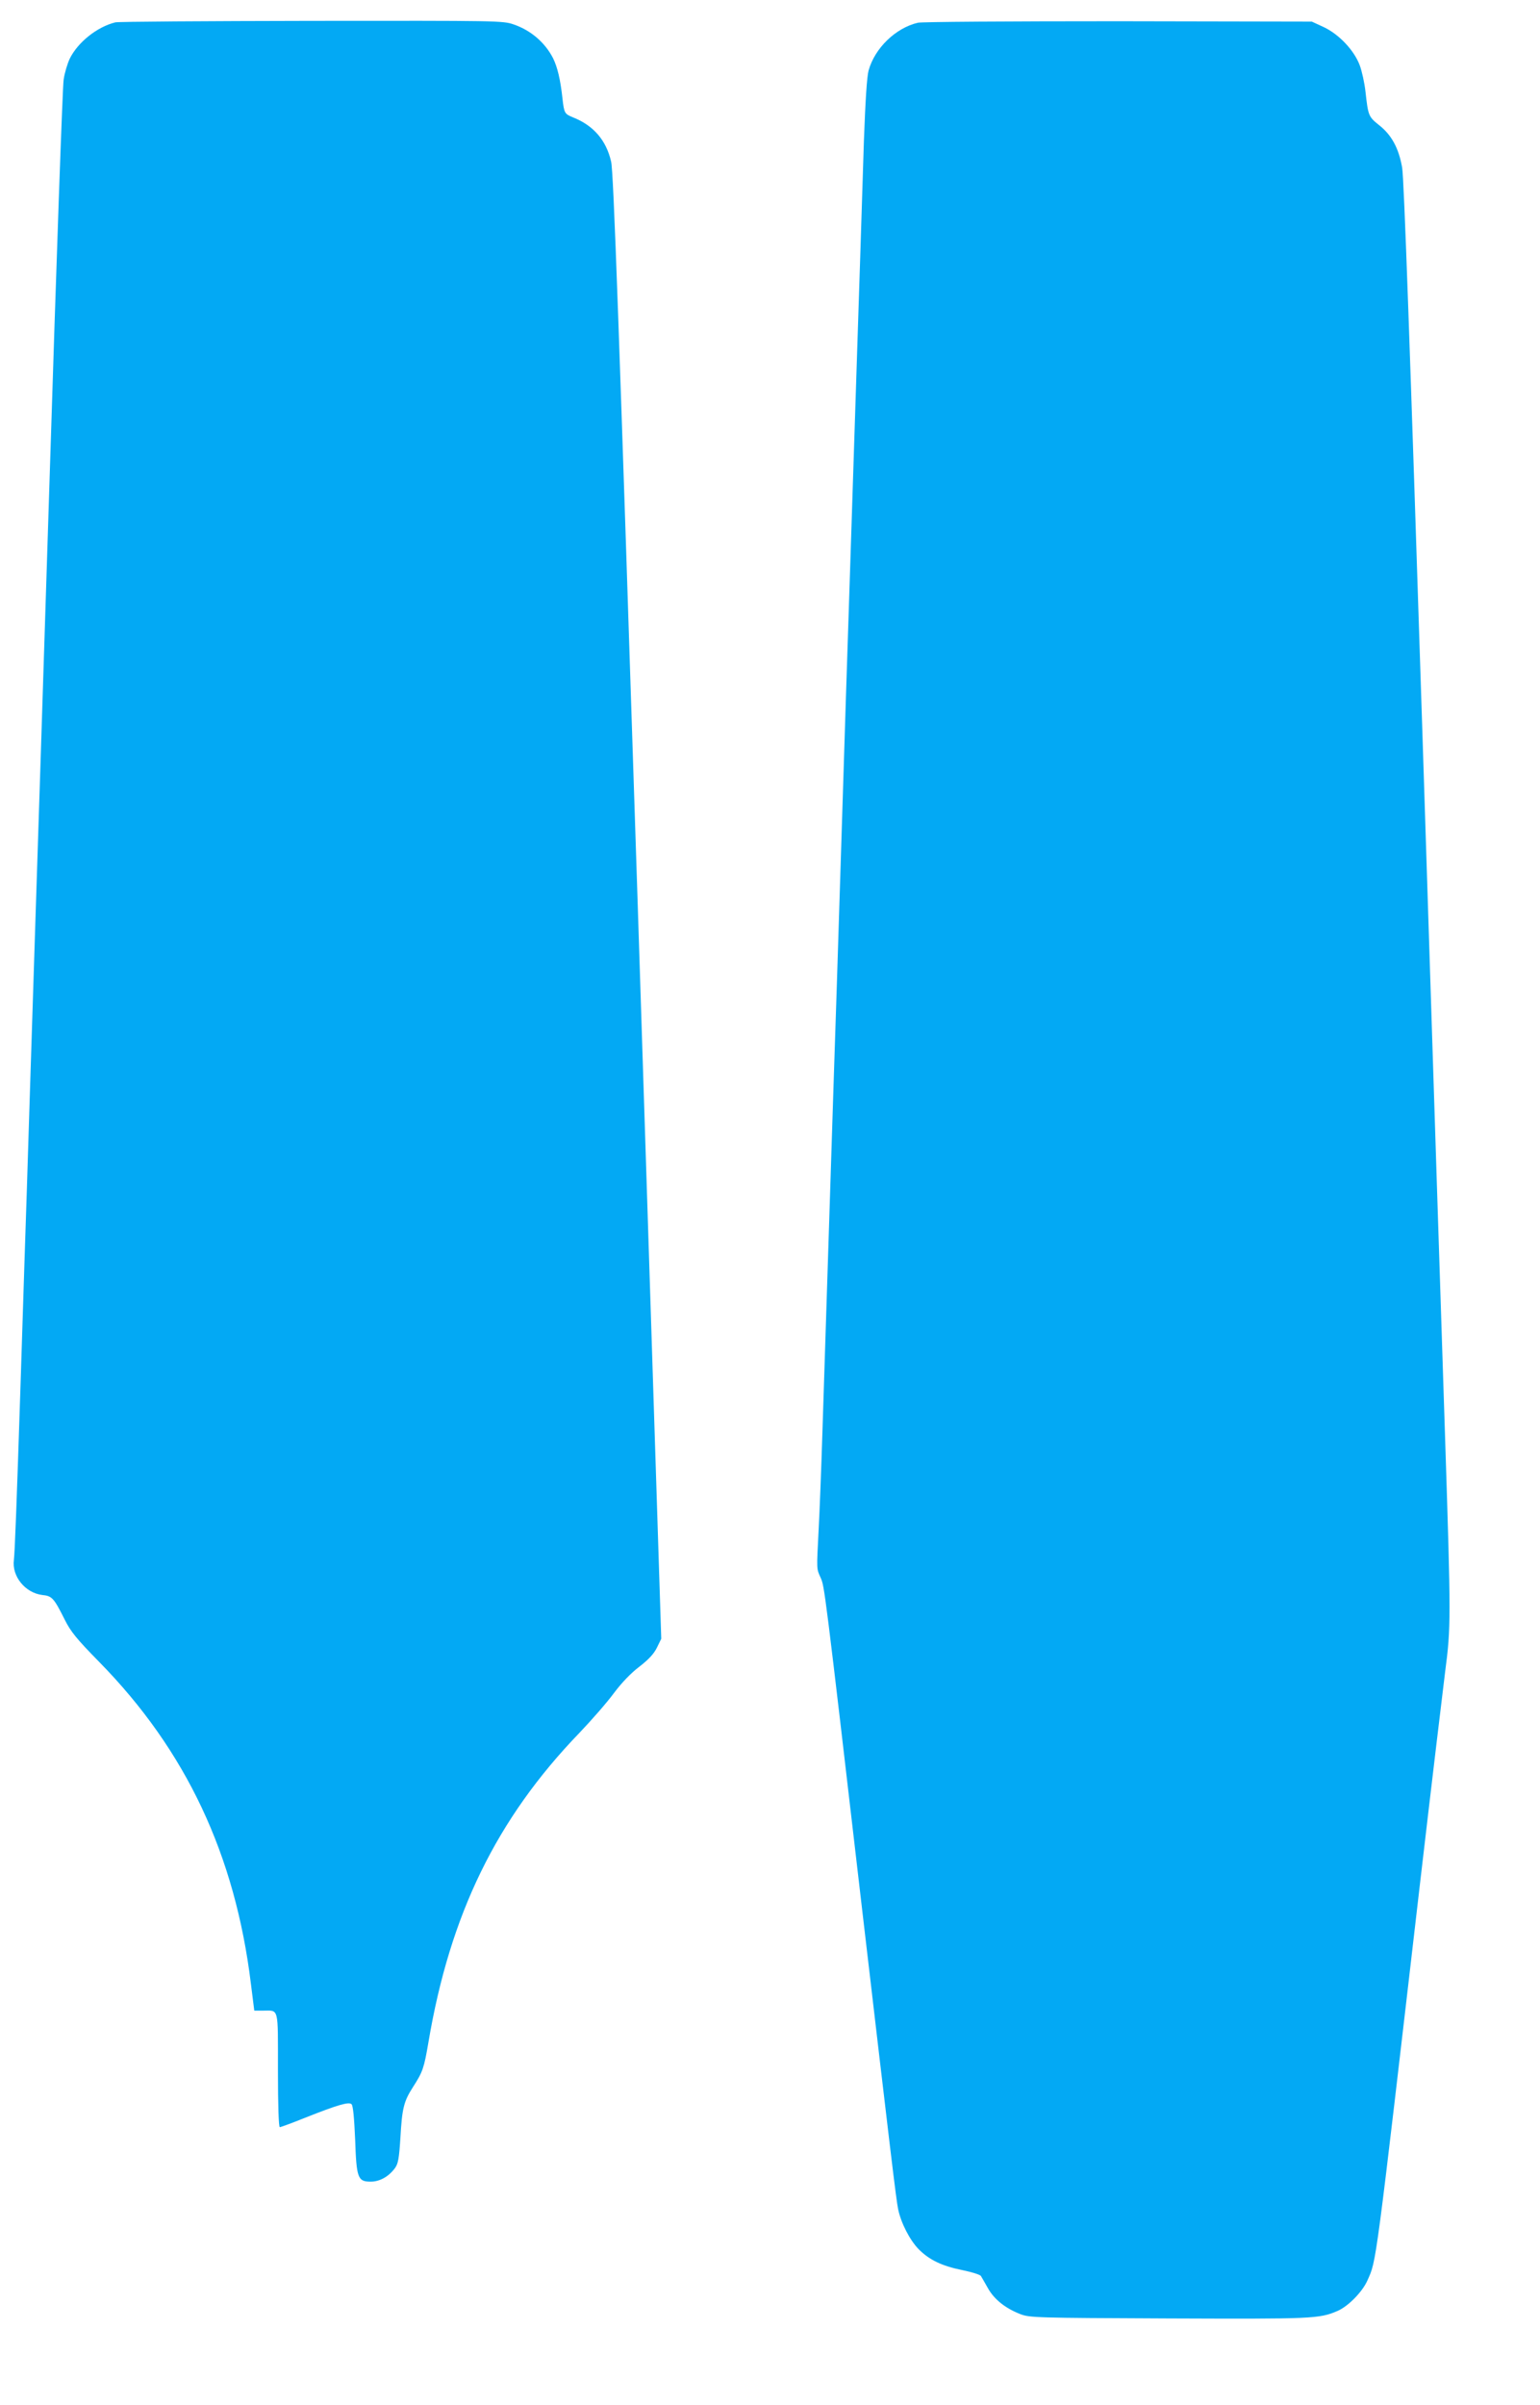
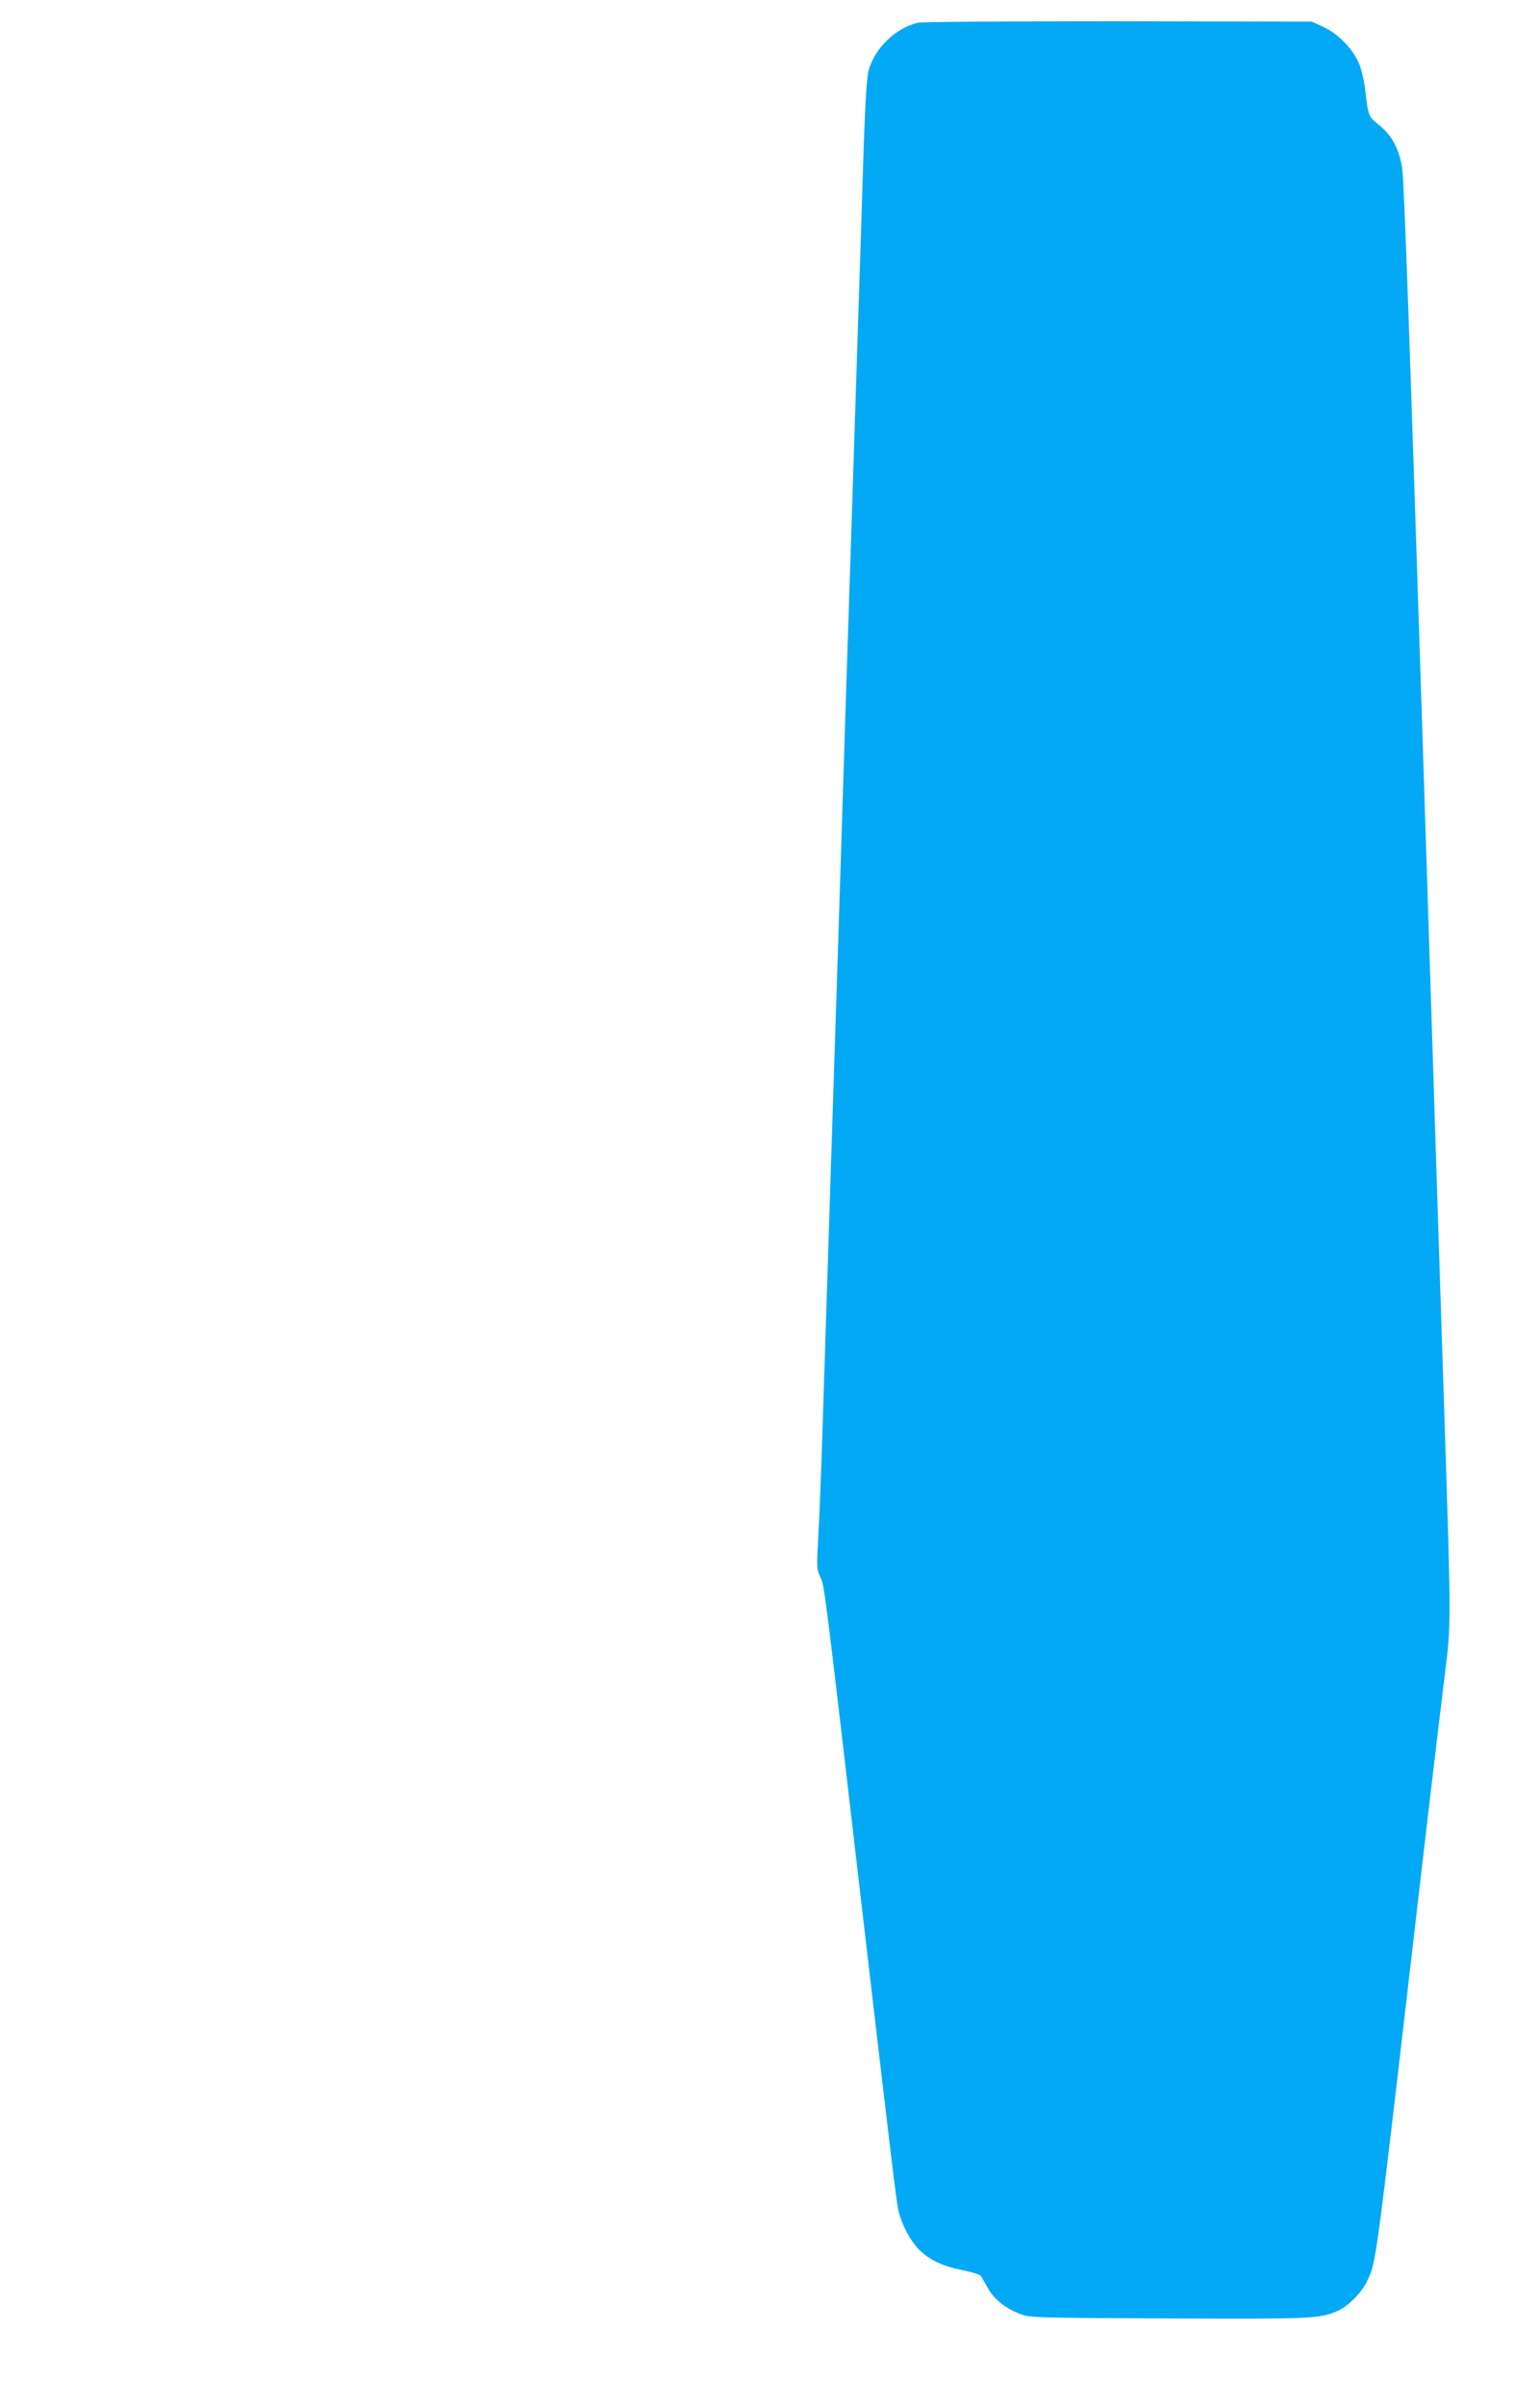
<svg xmlns="http://www.w3.org/2000/svg" version="1.0" width="820pt" height="1280pt" viewBox="0 0 820 1280" preserveAspectRatio="xMidYMid meet">
  <g transform="translate(0,1280) scale(0.1,-0.1)" fill="#03a9f4" stroke="none">
-     <path d="M614 12681 c-97 -24 -200 -106 -243 -194 -12 -26 -27 -75 -32 -110 -6 -34 -39 -978 -74 -2097 -36 -1119 -69 -2170 -75 -2335 -5 -165 -19 -586 -30 -935 -11 -349 -24 -770 -30 -935 -5 -165 -14 -446 -20 -625 -22 -677 -31 -906 -36 -951 -12 -88 61 -176 151 -187 52 -5 62 -16 120 -132 31 -62 62 -101 184 -225 462 -471 723 -1026 807 -1712 l18 -143 47 0 c85 0 79 25 79 -316 0 -193 4 -304 10 -304 5 0 65 22 132 49 179 71 236 87 250 73 8 -8 14 -72 19 -186 7 -208 14 -226 83 -226 48 0 96 27 129 72 17 23 22 51 29 160 9 160 18 195 68 273 51 79 58 100 81 235 115 683 363 1191 804 1648 65 68 148 163 184 212 42 56 91 107 136 141 49 38 77 68 93 101 l23 47 -125 3898 c-101 3117 -129 3911 -142 3963 -26 114 -94 192 -202 235 -46 19 -48 22 -57 101 -11 102 -27 167 -50 214 -43 84 -119 149 -210 180 -57 20 -83 20 -1074 19 -559 -1 -1030 -4 -1047 -8z" />
    <path d="M4887 12679 c-118 -28 -229 -135 -262 -254 -9 -33 -17 -157 -25 -375 -11 -357 -24 -753 -40 -1245 -17 -535 -29 -904 -40 -1235 -6 -173 -24 -736 -40 -1250 -16 -514 -34 -1074 -40 -1245 -9 -280 -30 -942 -61 -1900 -6 -192 -15 -424 -20 -515 -11 -218 -12 -206 11 -257 20 -46 19 -31 220 -1760 152 -1300 182 -1551 192 -1598 15 -75 63 -167 110 -215 57 -57 124 -89 233 -111 49 -10 94 -24 98 -31 4 -7 22 -37 38 -66 34 -60 93 -106 172 -137 50 -19 82 -20 787 -23 768 -3 805 -2 902 40 56 24 132 101 159 162 49 111 39 36 284 2146 58 498 117 990 130 1094 31 237 31 277 0 1235 -14 421 -68 2098 -120 3726 -68 2106 -99 2984 -109 3043 -18 103 -56 174 -124 227 -55 44 -57 50 -71 175 -5 47 -19 111 -31 143 -30 80 -111 165 -192 203 l-63 29 -1030 2 c-580 0 -1047 -3 -1068 -8z" />
  </g>
</svg>